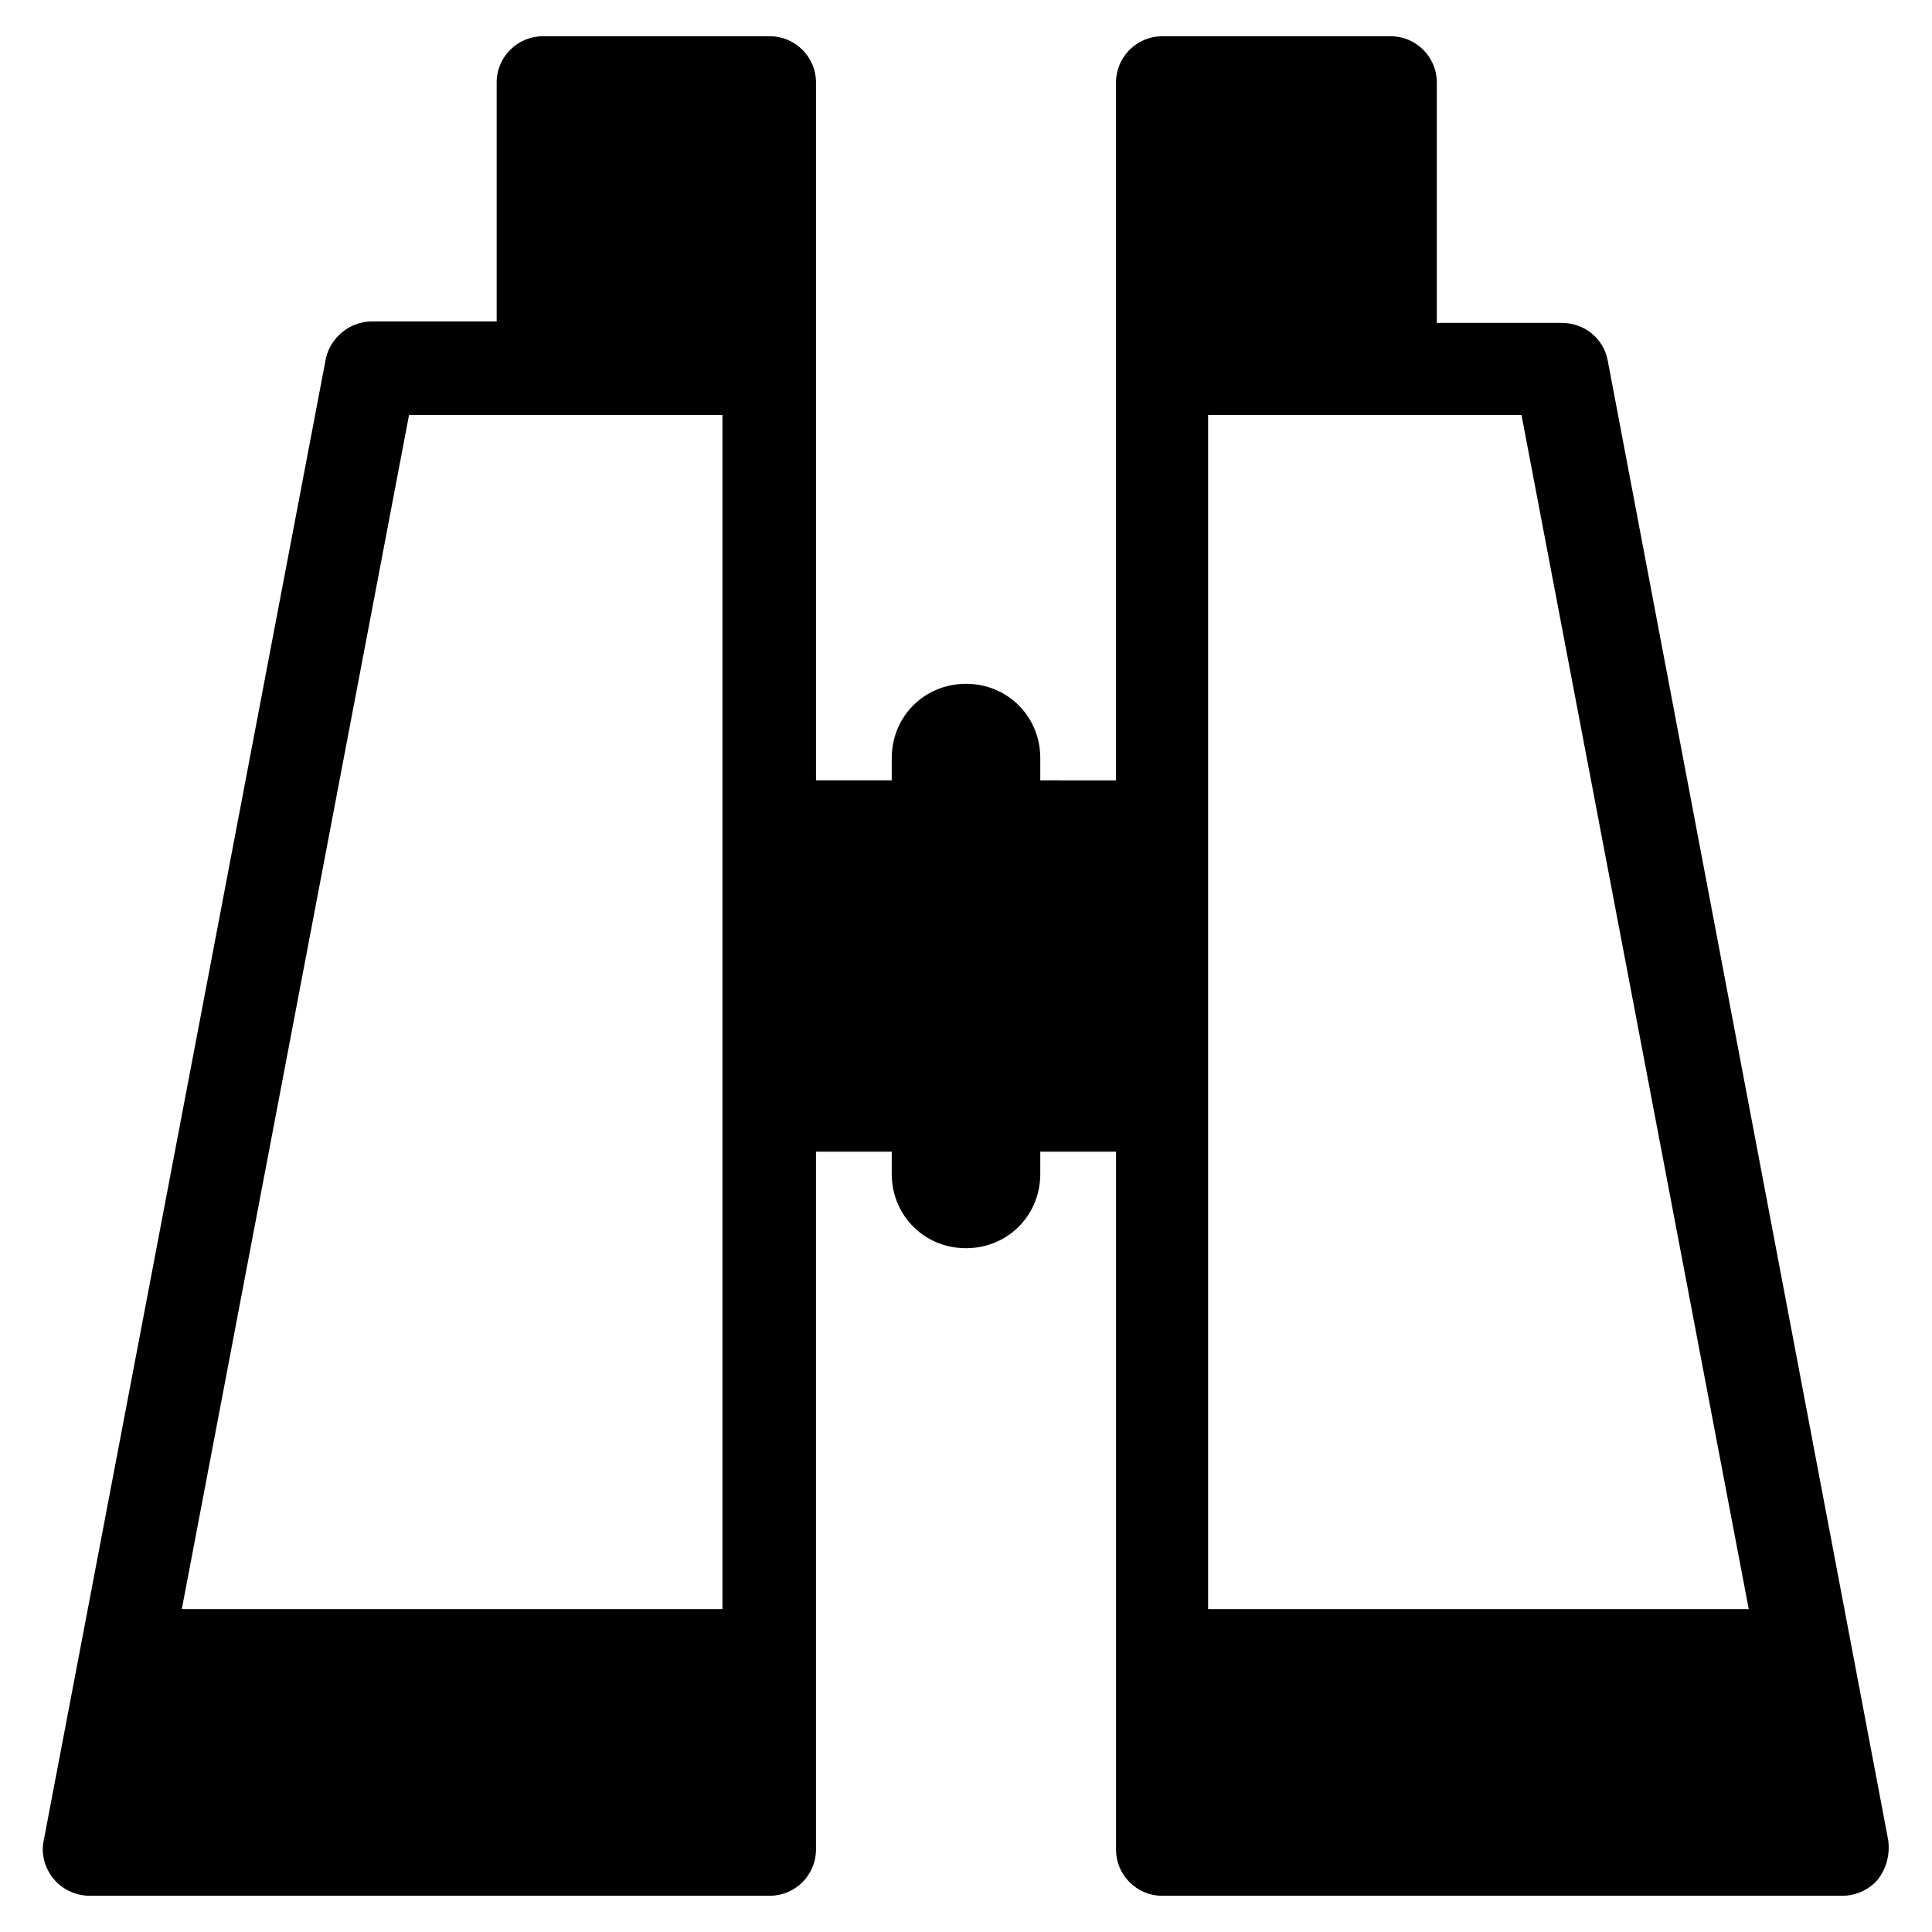
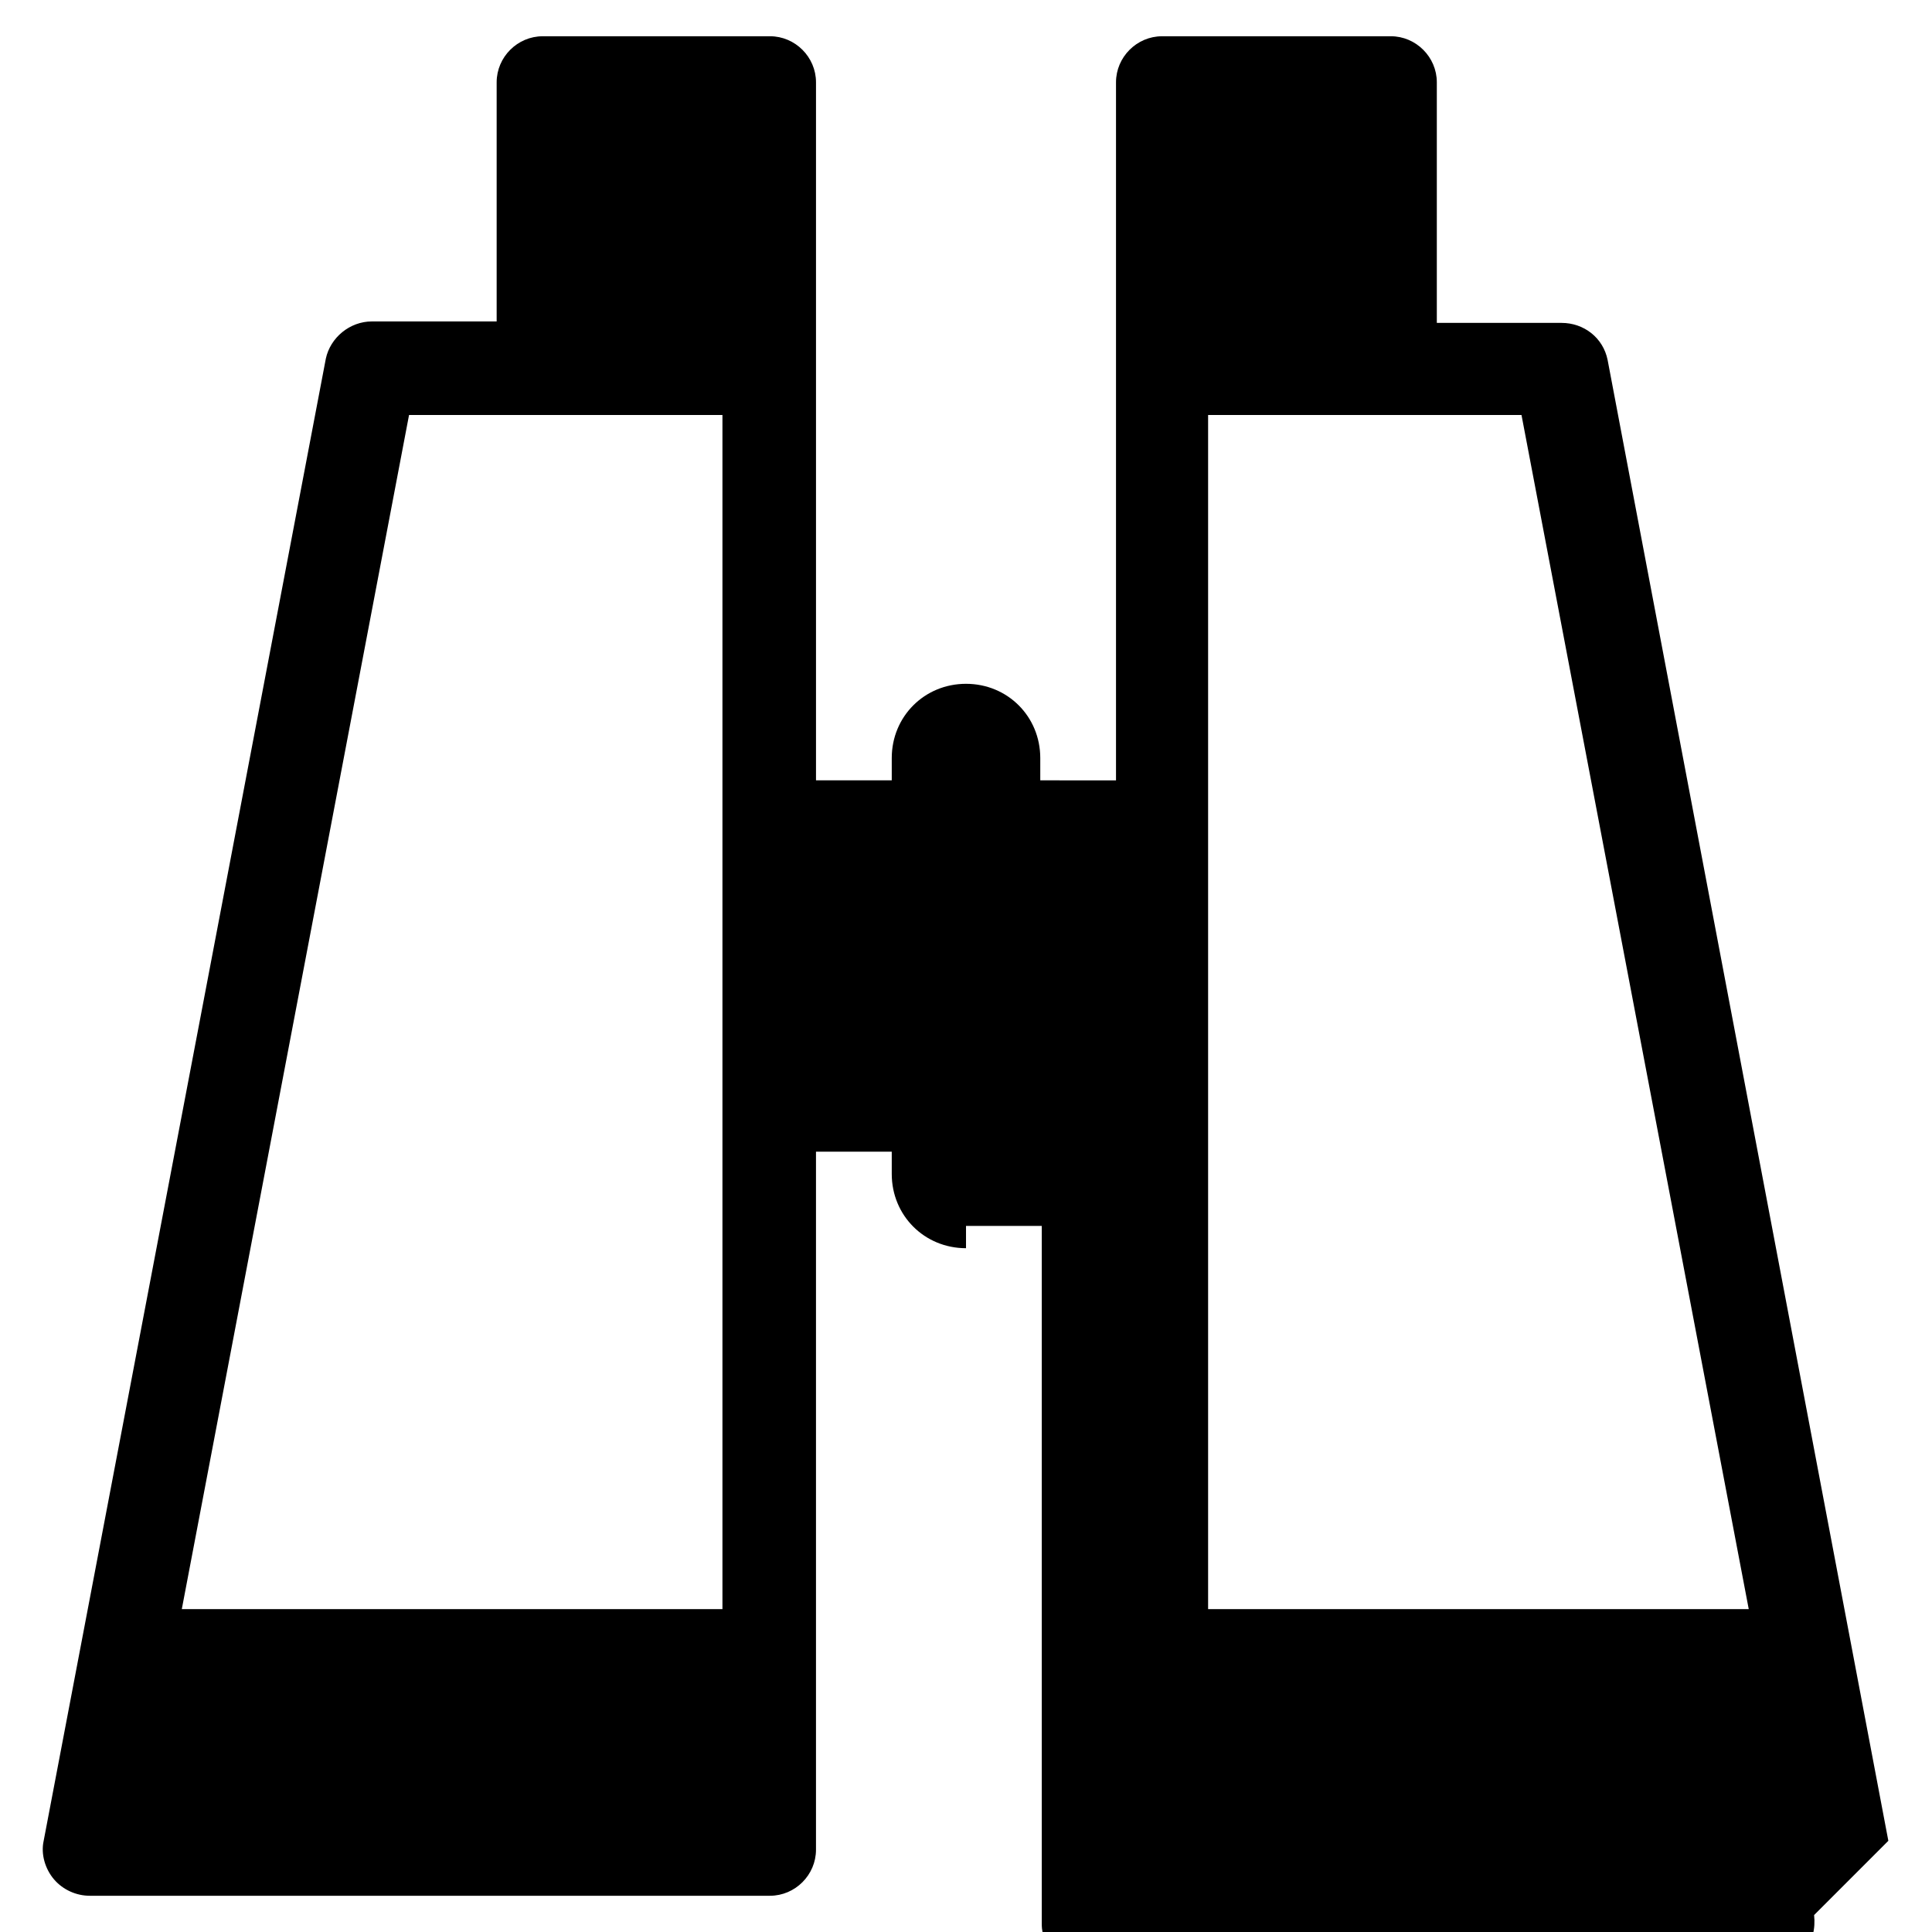
<svg xmlns="http://www.w3.org/2000/svg" fill="#000000" width="800px" height="800px" version="1.1" viewBox="144 144 512 512">
-   <path d="m644.43 631.83-74.391-392.42c-1.18-5.902-6.297-9.84-12.203-9.84h-33.062v-63.762c0-6.691-5.512-12.203-12.203-12.203l-60.613 0.004c-6.691 0-12.203 5.512-12.203 12.203v184.99l-20.07-0.004v-5.902c0-11.02-8.66-19.68-19.68-19.68s-19.68 8.66-19.68 19.68v5.902h-20.074v-184.99c0-6.691-5.512-12.203-12.203-12.203l-60.223 0.004c-6.691 0-12.203 5.512-12.203 12.203v63.371h-33.062c-5.902 0-11.02 4.328-12.203 9.84l-74.781 392.81c-0.789 3.543 0.395 7.477 2.754 10.234 2.363 2.754 5.902 4.328 9.445 4.328h180.27c6.691 0 12.203-5.512 12.203-12.203v-184.99l20.078 0.004v5.902c0 11.02 8.66 19.68 19.68 19.68s19.68-8.66 19.68-19.68v-5.902h20.074v184.99c0 6.691 5.512 12.203 12.203 12.203h180.27c3.543 0 7.086-1.574 9.445-4.328 2.363-3.152 3.152-6.695 2.758-10.238zm-308.59-61.398h-143.66l60.223-316.46h83.051v316.46zm128.32 0v-316.46h83.051l60.223 316.46z" />
+   <path d="m644.43 631.83-74.391-392.42c-1.18-5.902-6.297-9.84-12.203-9.84h-33.062v-63.762c0-6.691-5.512-12.203-12.203-12.203l-60.613 0.004c-6.691 0-12.203 5.512-12.203 12.203v184.99l-20.07-0.004v-5.902c0-11.02-8.66-19.68-19.68-19.68s-19.68 8.66-19.68 19.68v5.902h-20.074v-184.99c0-6.691-5.512-12.203-12.203-12.203l-60.223 0.004c-6.691 0-12.203 5.512-12.203 12.203v63.371h-33.062c-5.902 0-11.02 4.328-12.203 9.84l-74.781 392.81c-0.789 3.543 0.395 7.477 2.754 10.234 2.363 2.754 5.902 4.328 9.445 4.328h180.27c6.691 0 12.203-5.512 12.203-12.203v-184.99l20.078 0.004v5.902c0 11.02 8.66 19.68 19.68 19.68v-5.902h20.074v184.99c0 6.691 5.512 12.203 12.203 12.203h180.27c3.543 0 7.086-1.574 9.445-4.328 2.363-3.152 3.152-6.695 2.758-10.238zm-308.59-61.398h-143.66l60.223-316.46h83.051v316.46zm128.32 0v-316.46h83.051l60.223 316.46z" />
</svg>